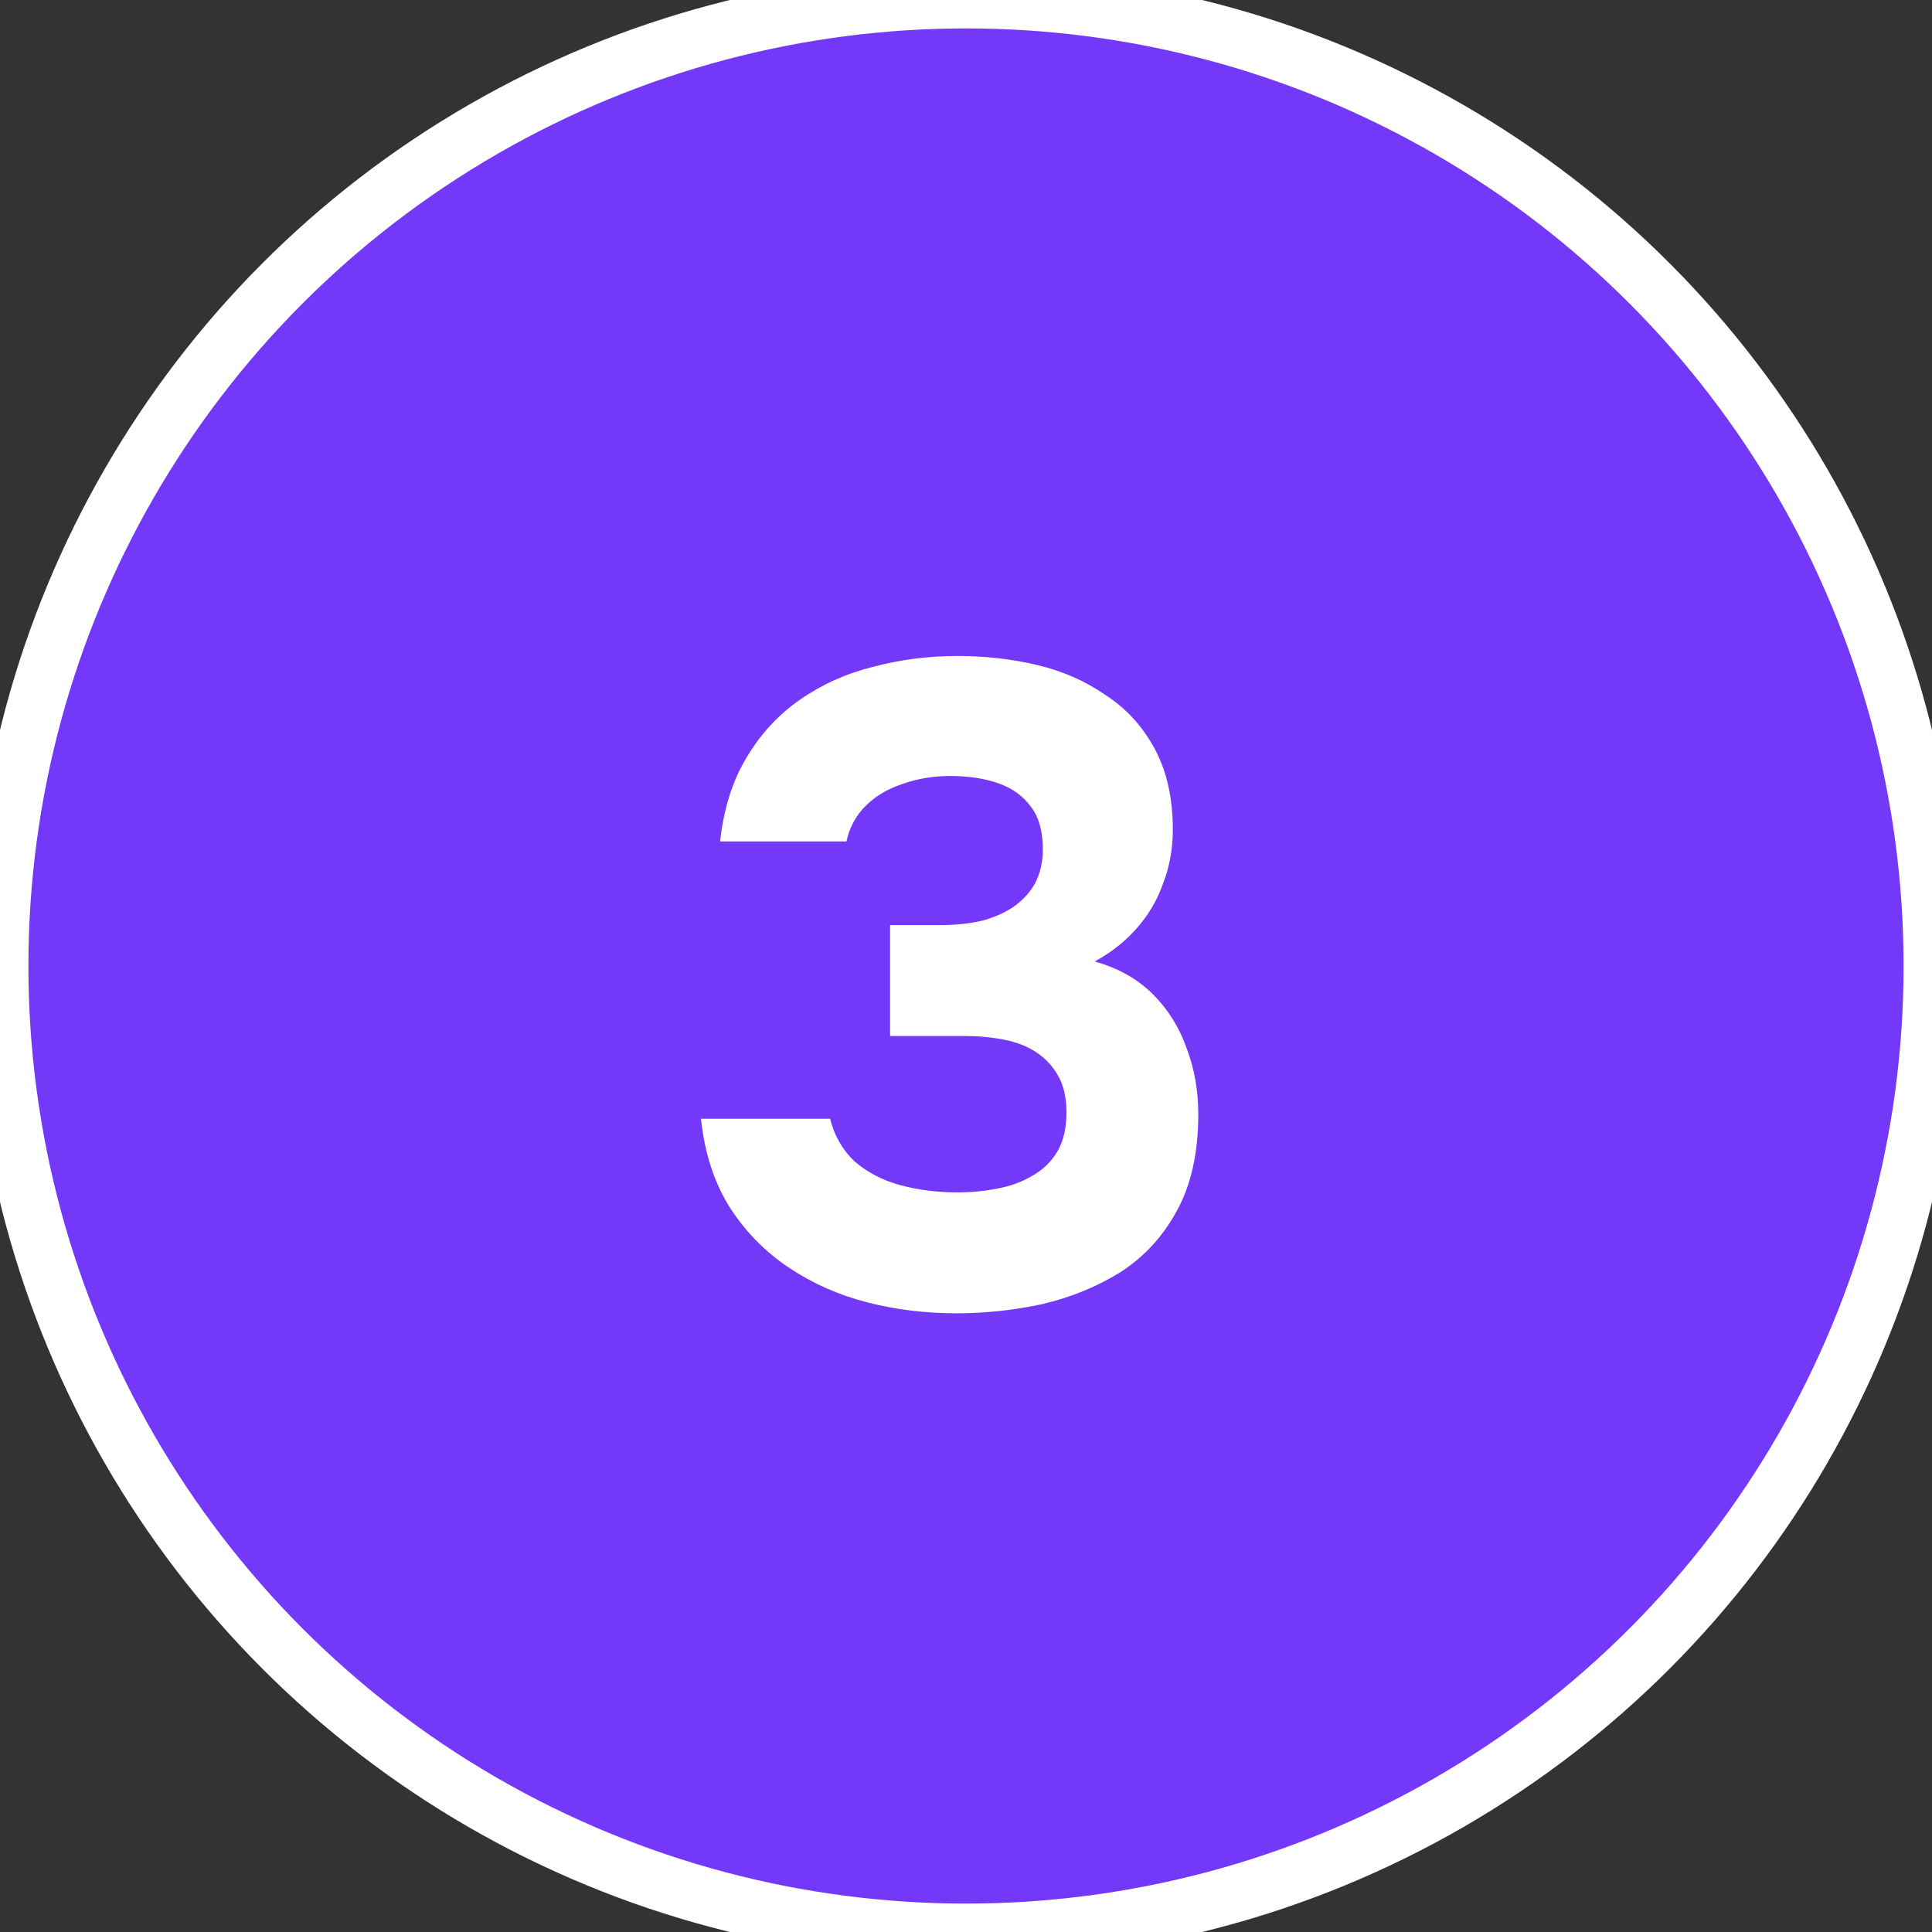
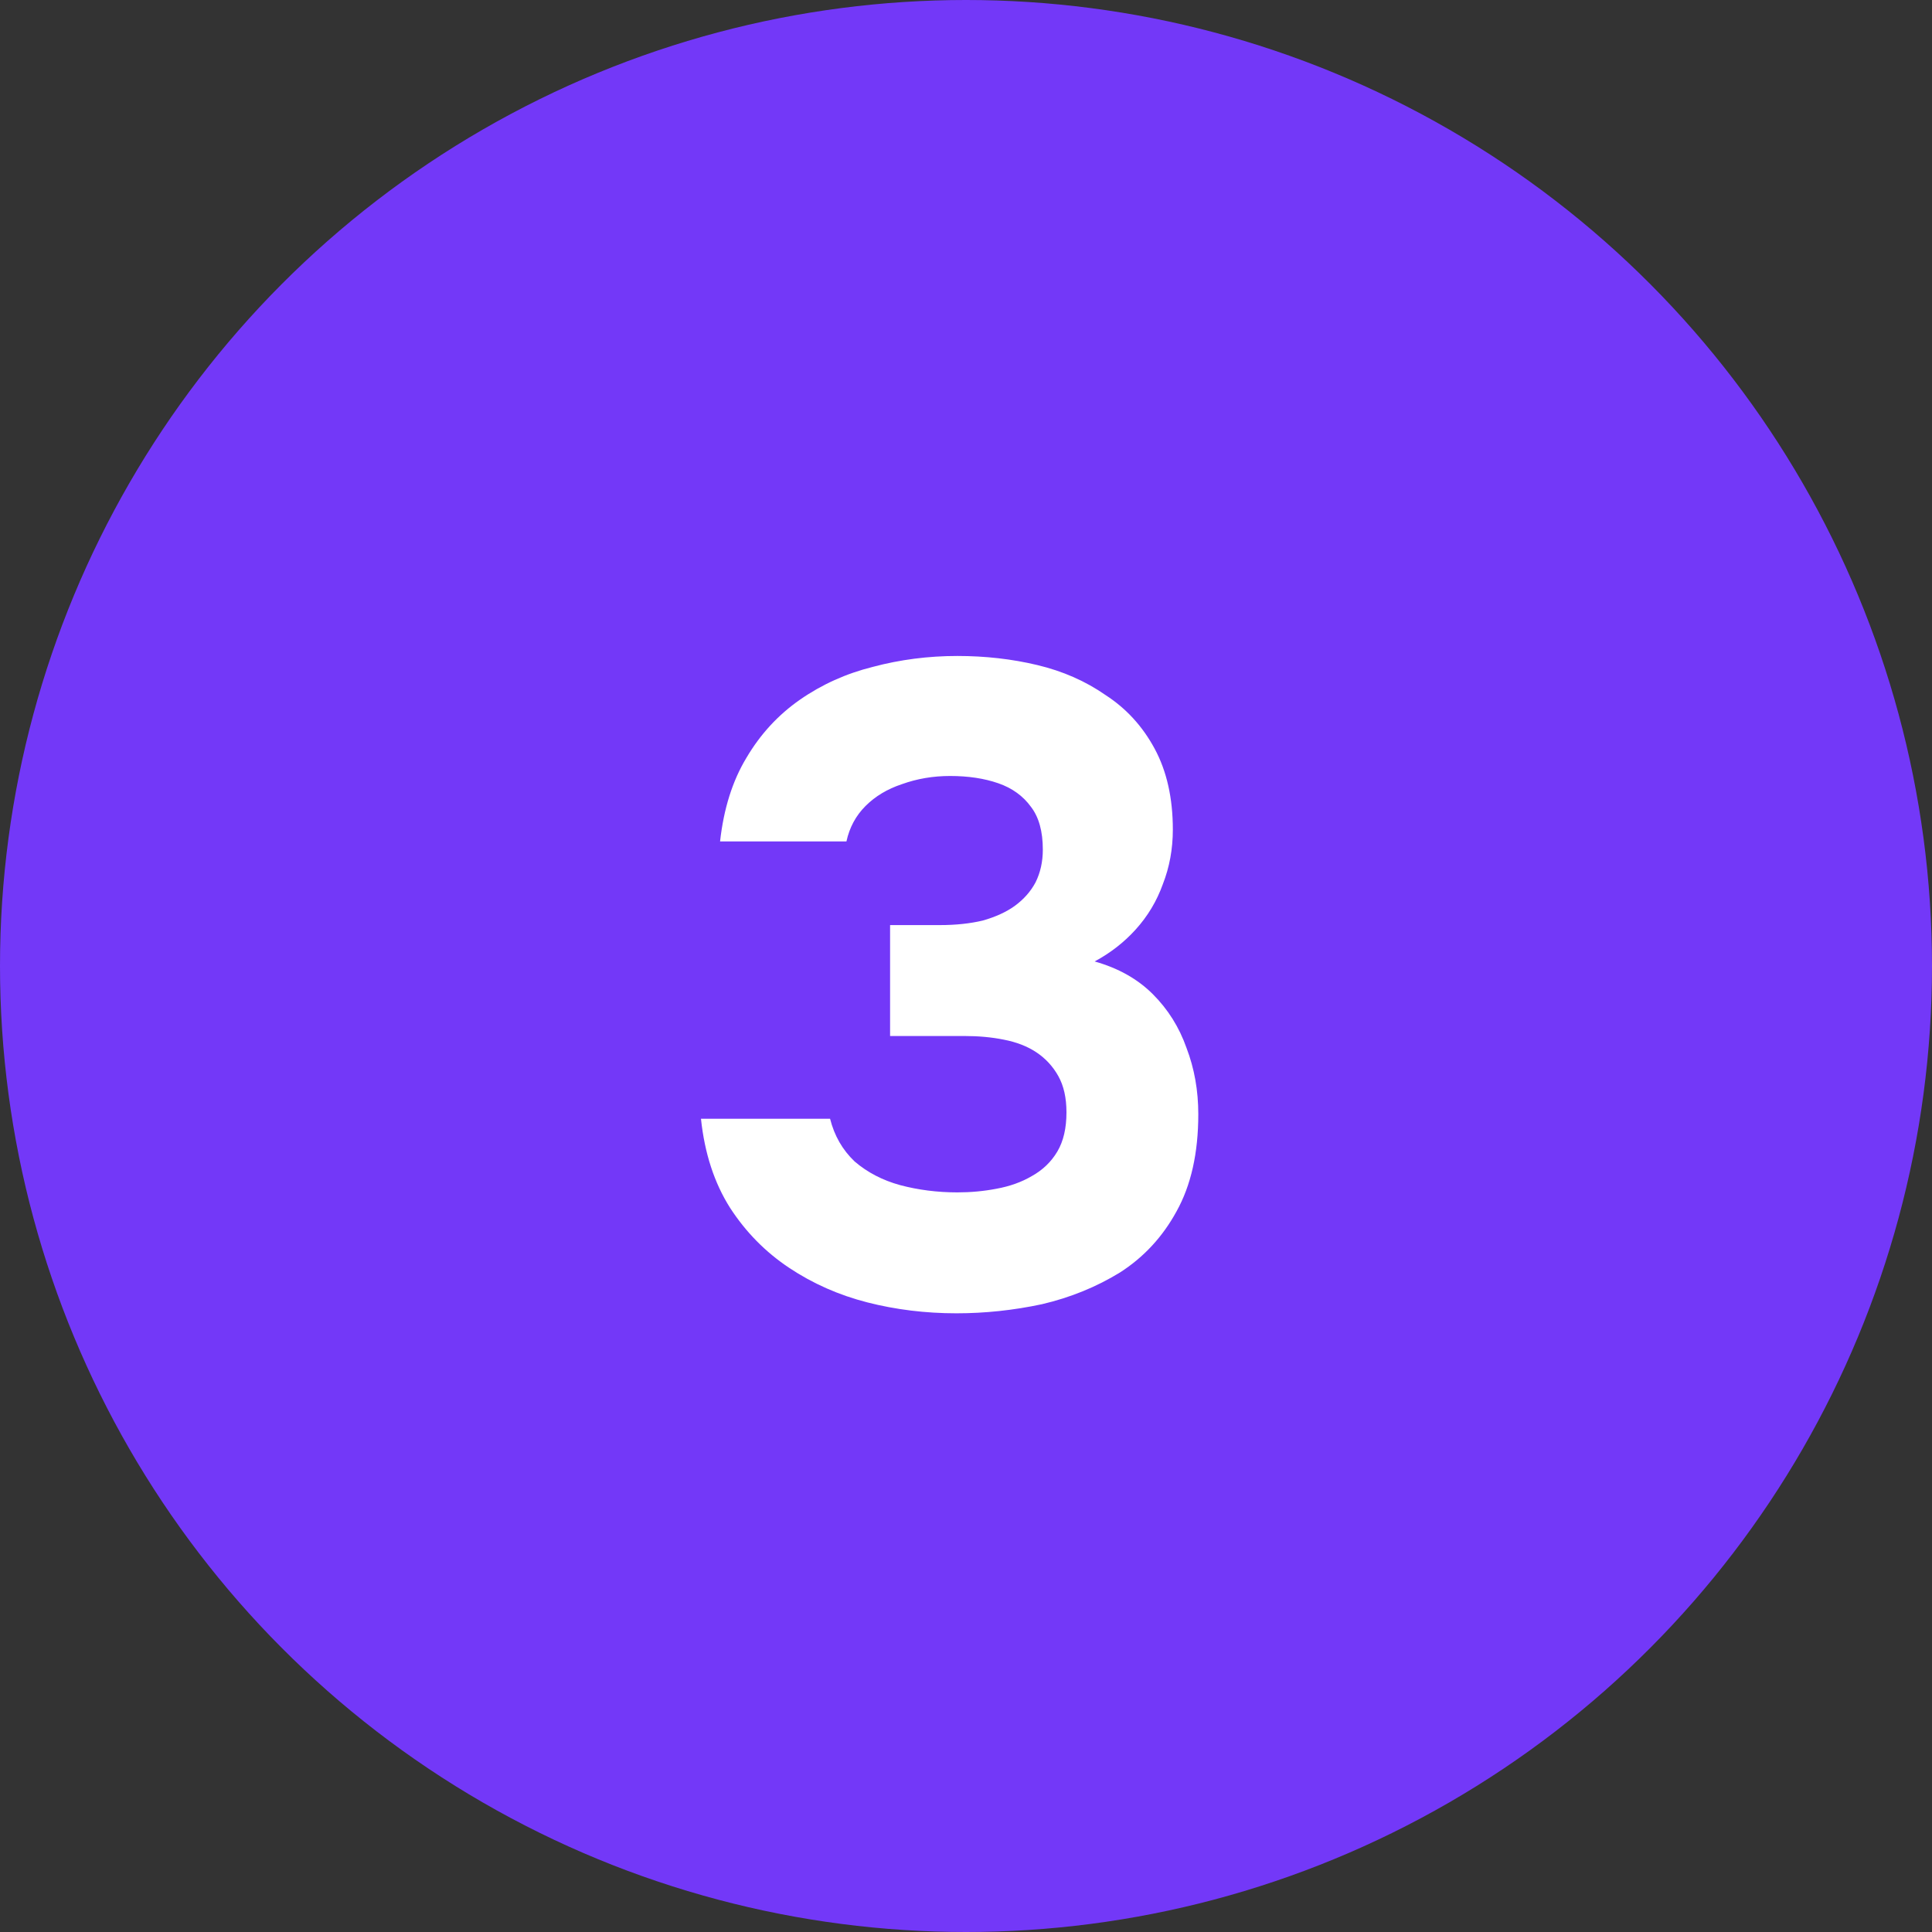
<svg xmlns="http://www.w3.org/2000/svg" width="34" height="34" viewBox="0 0 34 34" fill="none">
  <rect x="0" y="0" width="34" height="34" fill="#333333" stroke="none" />
  <circle cx="17" cy="17" r="17" fill="#7338F8" />
-   <circle cx="17" cy="17" r="17" stroke="white" />
  <path d="M16.832 23.112C16.288 23.112 15.765 23.048 15.264 22.92C14.763 22.792 14.304 22.589 13.888 22.312C13.472 22.035 13.125 21.683 12.848 21.256C12.571 20.819 12.4 20.296 12.336 19.688H14.608C14.683 19.987 14.827 20.237 15.04 20.44C15.264 20.632 15.531 20.771 15.84 20.856C16.16 20.941 16.496 20.984 16.848 20.984C17.083 20.984 17.312 20.963 17.536 20.92C17.771 20.877 17.979 20.803 18.16 20.696C18.352 20.589 18.501 20.445 18.608 20.264C18.715 20.083 18.768 19.853 18.768 19.576C18.768 19.32 18.72 19.107 18.624 18.936C18.528 18.765 18.4 18.627 18.24 18.52C18.08 18.413 17.888 18.339 17.664 18.296C17.451 18.253 17.221 18.232 16.976 18.232H15.664V16.28H16.544C16.821 16.28 17.072 16.253 17.296 16.2C17.52 16.136 17.707 16.051 17.856 15.944C18.016 15.827 18.139 15.688 18.224 15.528C18.309 15.357 18.352 15.165 18.352 14.952C18.352 14.632 18.283 14.381 18.144 14.2C18.005 14.008 17.813 13.869 17.568 13.784C17.323 13.699 17.04 13.656 16.72 13.656C16.421 13.656 16.139 13.704 15.872 13.8C15.616 13.885 15.403 14.013 15.232 14.184C15.061 14.355 14.949 14.563 14.896 14.808H12.672C12.736 14.232 12.891 13.741 13.136 13.336C13.381 12.92 13.696 12.579 14.08 12.312C14.464 12.045 14.891 11.853 15.36 11.736C15.84 11.608 16.336 11.544 16.848 11.544C17.339 11.544 17.808 11.597 18.256 11.704C18.704 11.811 19.104 11.987 19.456 12.232C19.819 12.467 20.107 12.781 20.32 13.176C20.533 13.571 20.64 14.045 20.64 14.6C20.64 14.941 20.581 15.261 20.464 15.56C20.357 15.859 20.197 16.125 19.984 16.36C19.781 16.584 19.541 16.771 19.264 16.92C19.68 17.037 20.021 17.229 20.288 17.496C20.555 17.763 20.752 18.077 20.88 18.44C21.019 18.803 21.088 19.192 21.088 19.608C21.088 20.291 20.96 20.861 20.704 21.32C20.459 21.768 20.128 22.125 19.712 22.392C19.296 22.648 18.837 22.835 18.336 22.952C17.835 23.059 17.333 23.112 16.832 23.112Z" fill="white" />
</svg>